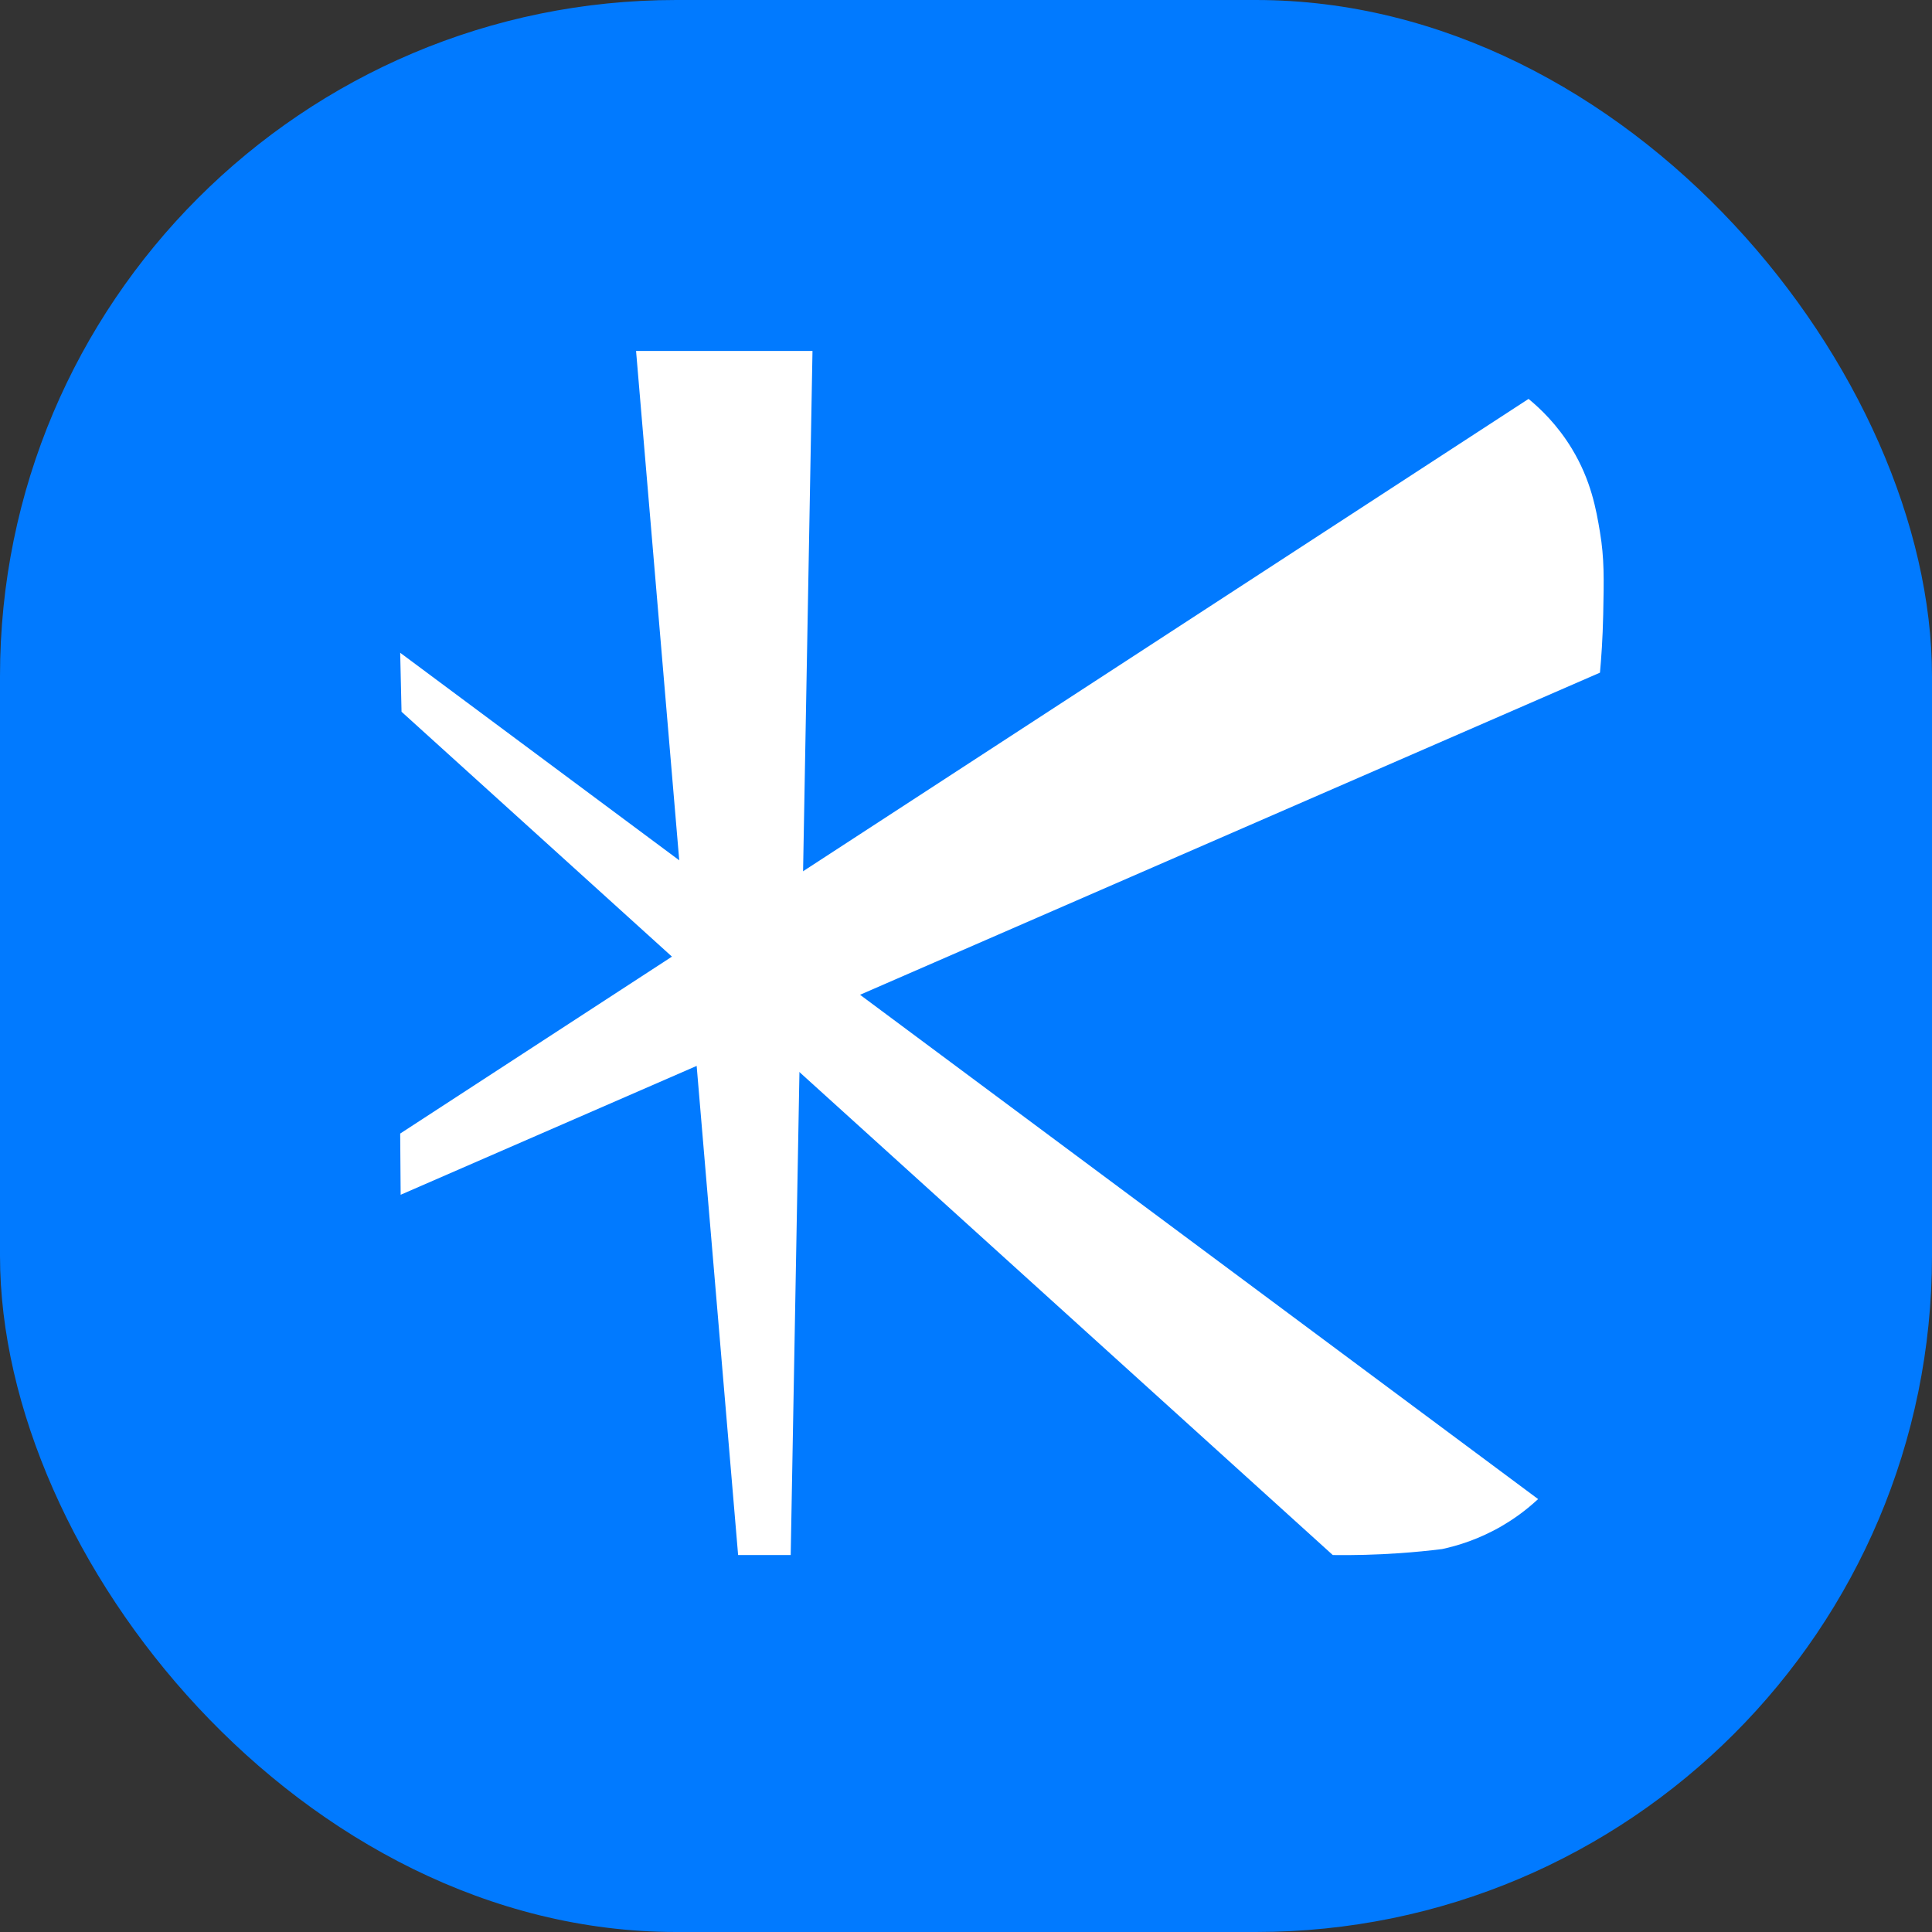
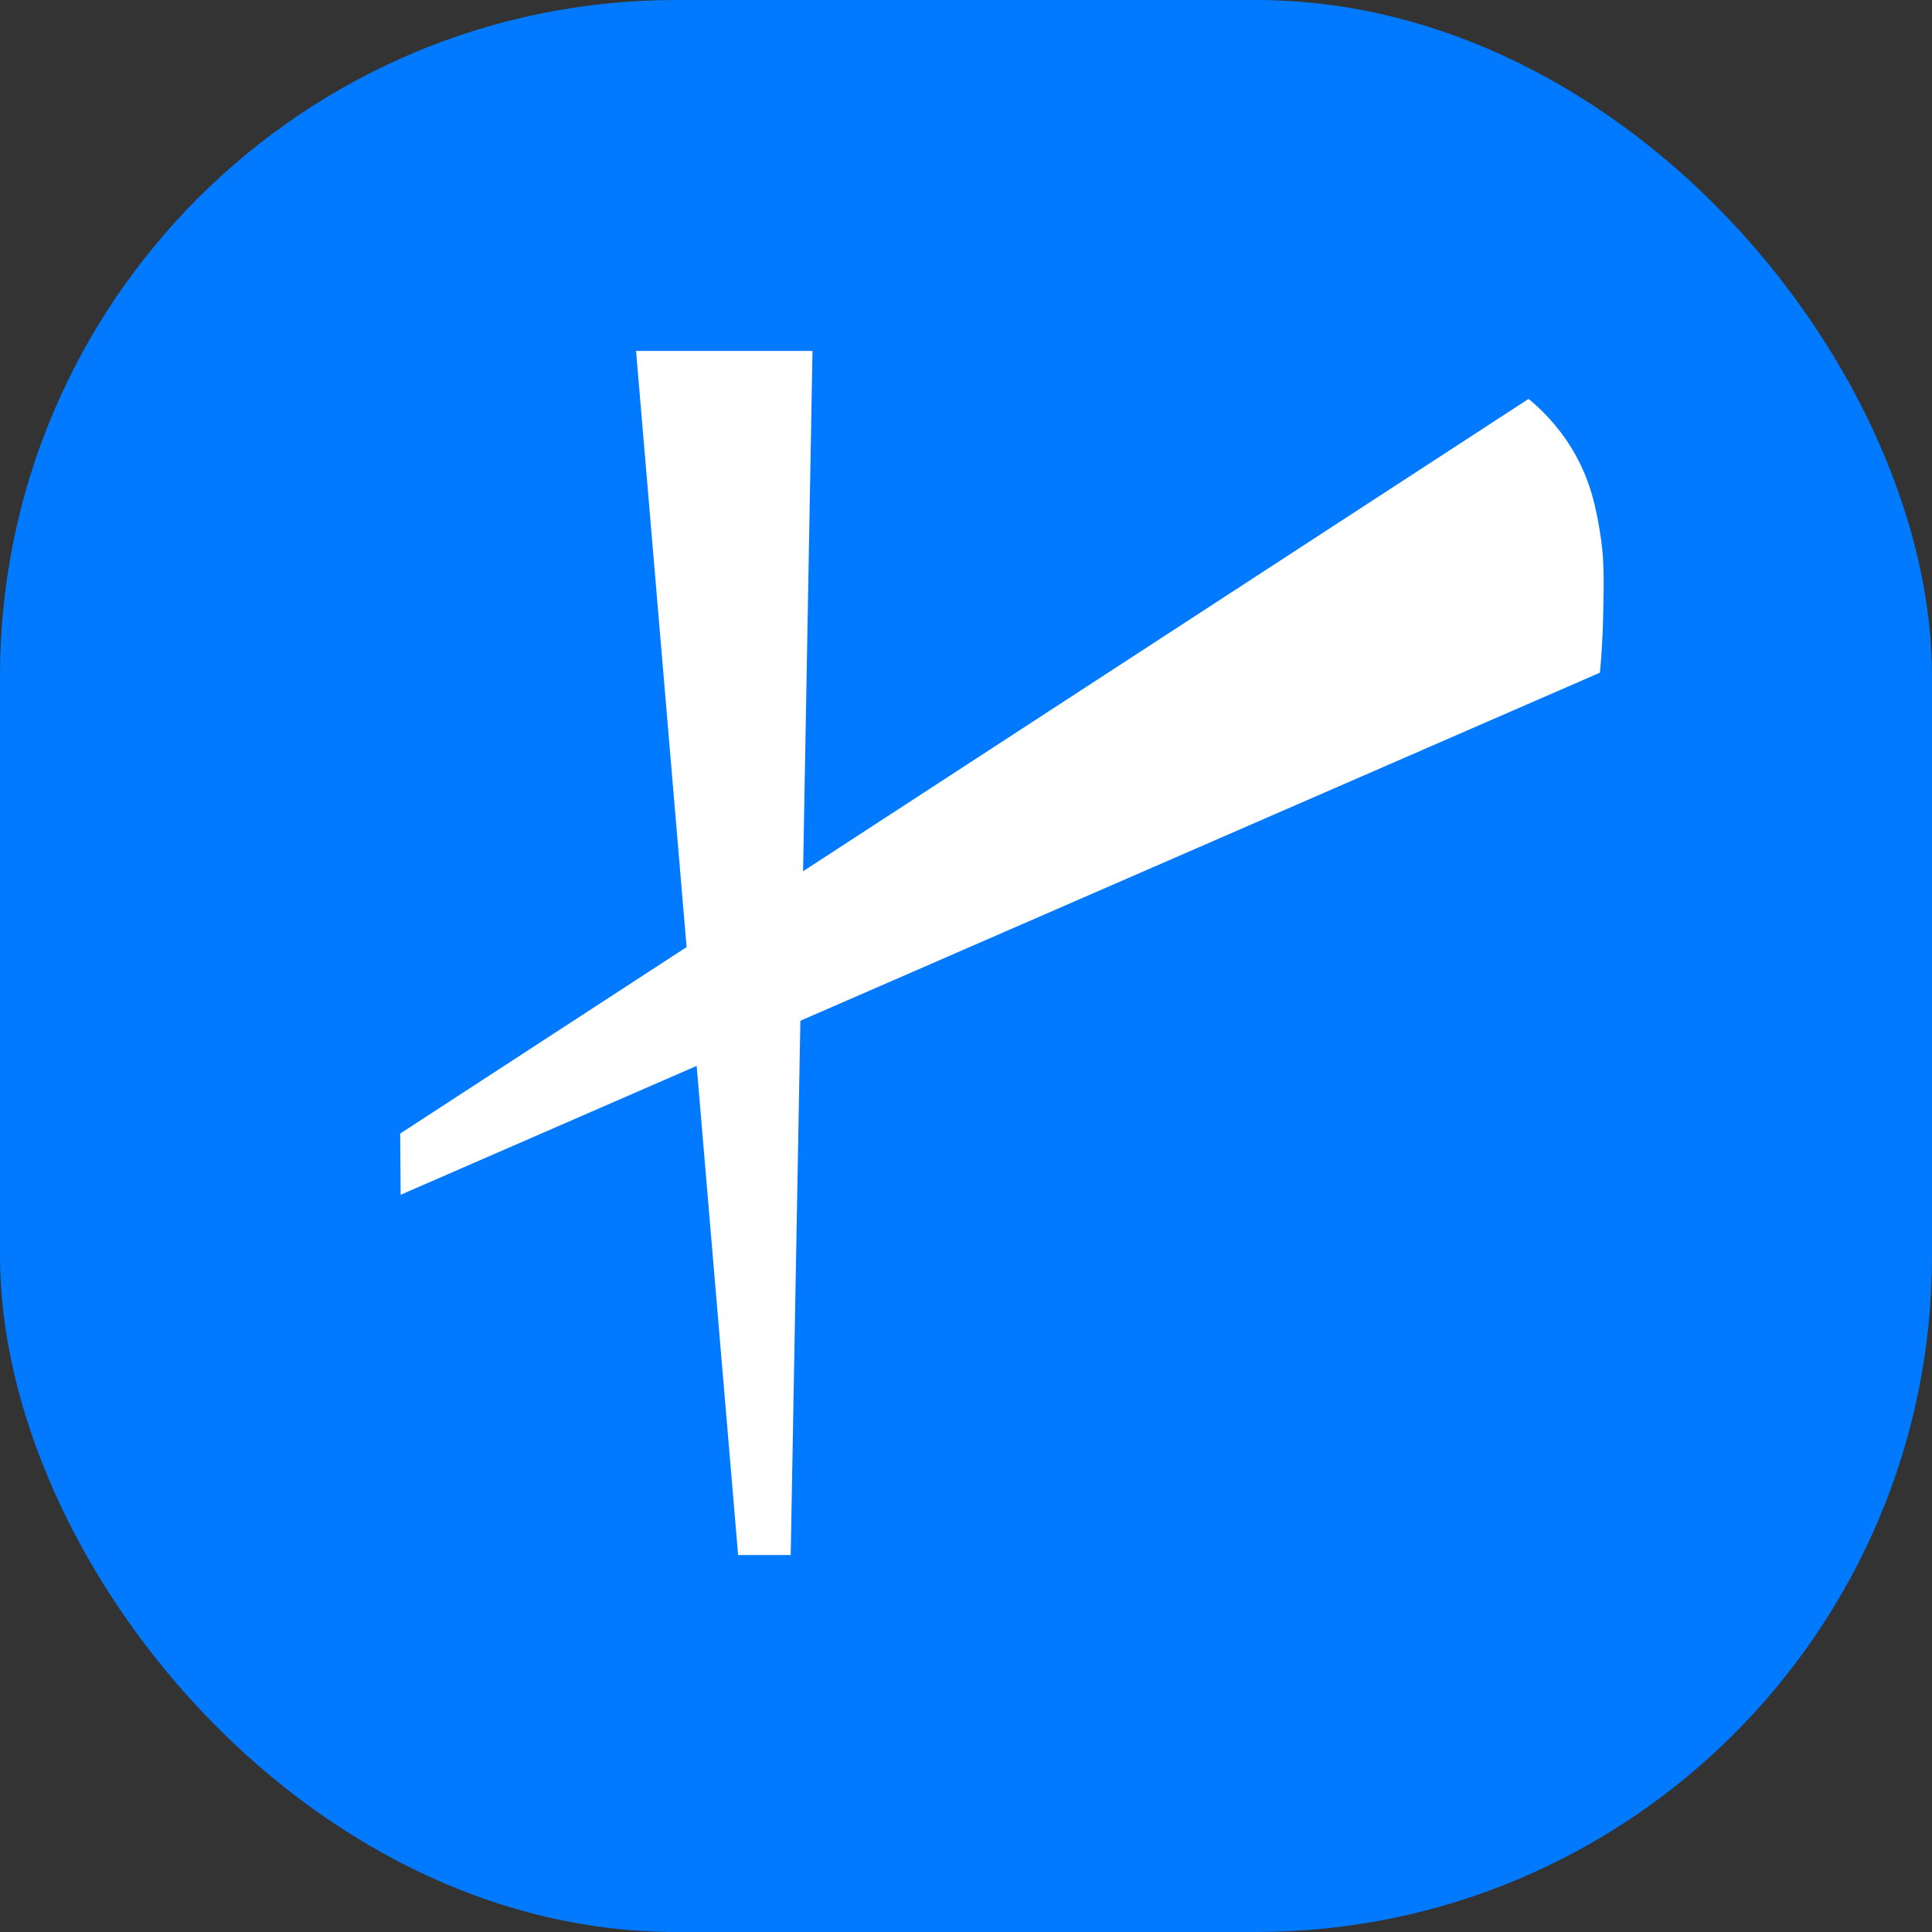
<svg xmlns="http://www.w3.org/2000/svg" version="1.1" width="1000" height="1000">
  <rect width="100%" height="100%" fill="#333333" stroke="none" />
  <g clip-path="url(#SvgjsClipPath1035)">
    <rect width="1000" height="1000" fill="#017aff" />
    <g transform="matrix(2.4,0,0,2.4,100,121.128)">
      <svg version="1.1" width="333.39" height="315.78">
        <svg id="Layer_1" data-name="Layer 1" viewBox="0 0 333.39 315.78">
          <defs>
            <style>
      .cls-1 {
        fill: #fff;
        stroke-width: 0px;
      }
    </style>
            <clipPath id="SvgjsClipPath1035">
              <rect width="1000" height="1000" x="0" y="0" rx="350" ry="350" />
            </clipPath>
          </defs>
          <path class="cls-1" d="m44.64,194c81.12-52.81,162.24-105.62,243.35-158.44,2.54,2.09,6.2,5.56,9.33,10.72,4.16,6.85,5.27,13.17,6.07,18,.95,5.7.86,10.07.7,17.8-.11,5.19-.42,9.5-.7,12.52-86.22,37.53-172.43,75.07-258.65,112.6-.03-4.4-.07-8.8-.1-13.21Z" />
-           <path class="cls-1" d="m44.64,90.31c81.8,60.84,163.61,121.68,245.41,182.52-2.91,2.71-5.68,4.56-7.79,5.79-4.93,2.87-9.55,4.27-12.91,4.99-2.9.36-5.94.66-9.1.88-5.12.36-9.96.47-14.48.41-66.95-60.62-133.89-121.25-200.84-181.87-.1-4.24-.2-8.48-.29-12.72Z" />
          <path class="cls-1" d="m117.52,284.9c-7.34-86.56-14.67-173.12-22.01-259.68,12.68,0,25.37,0,38.05,0-1.57,86.56-3.13,173.12-4.7,259.68h-11.35Z" />
        </svg>
      </svg>
    </g>
  </g>
</svg>